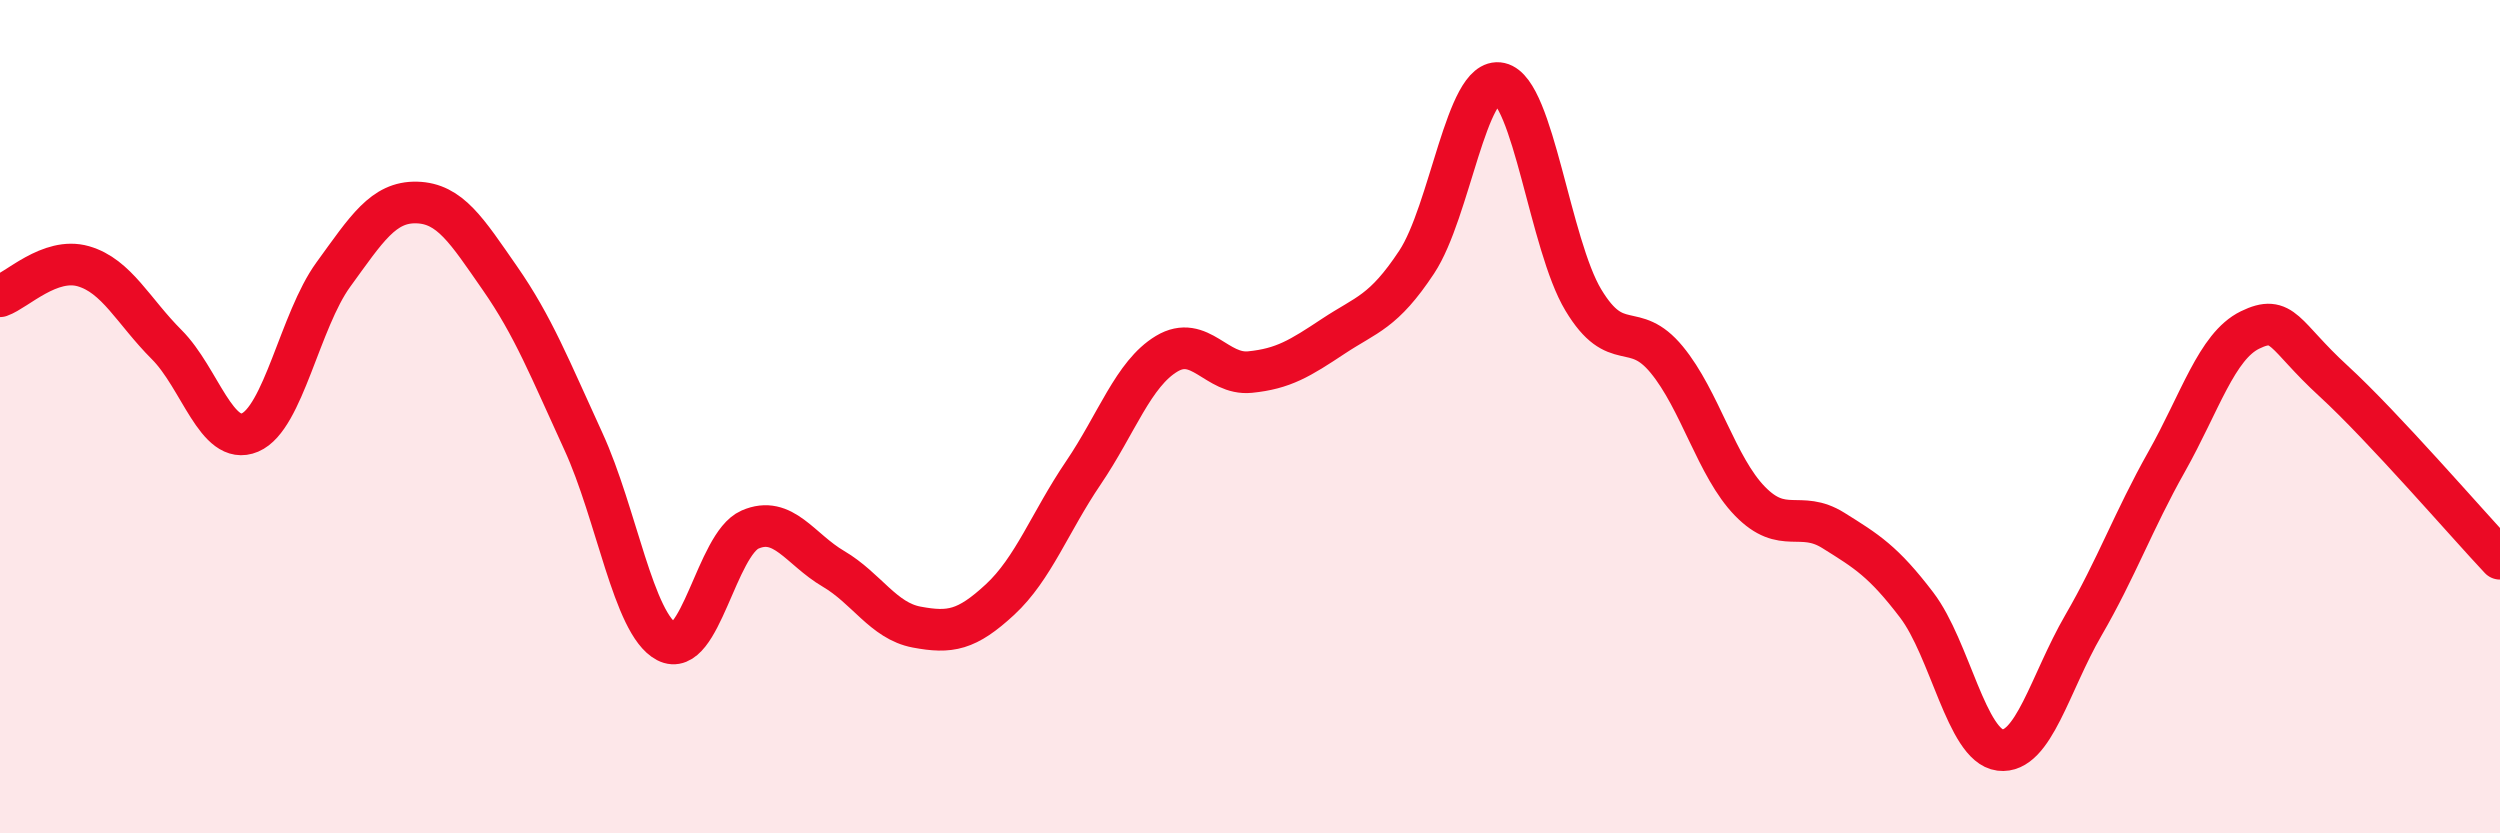
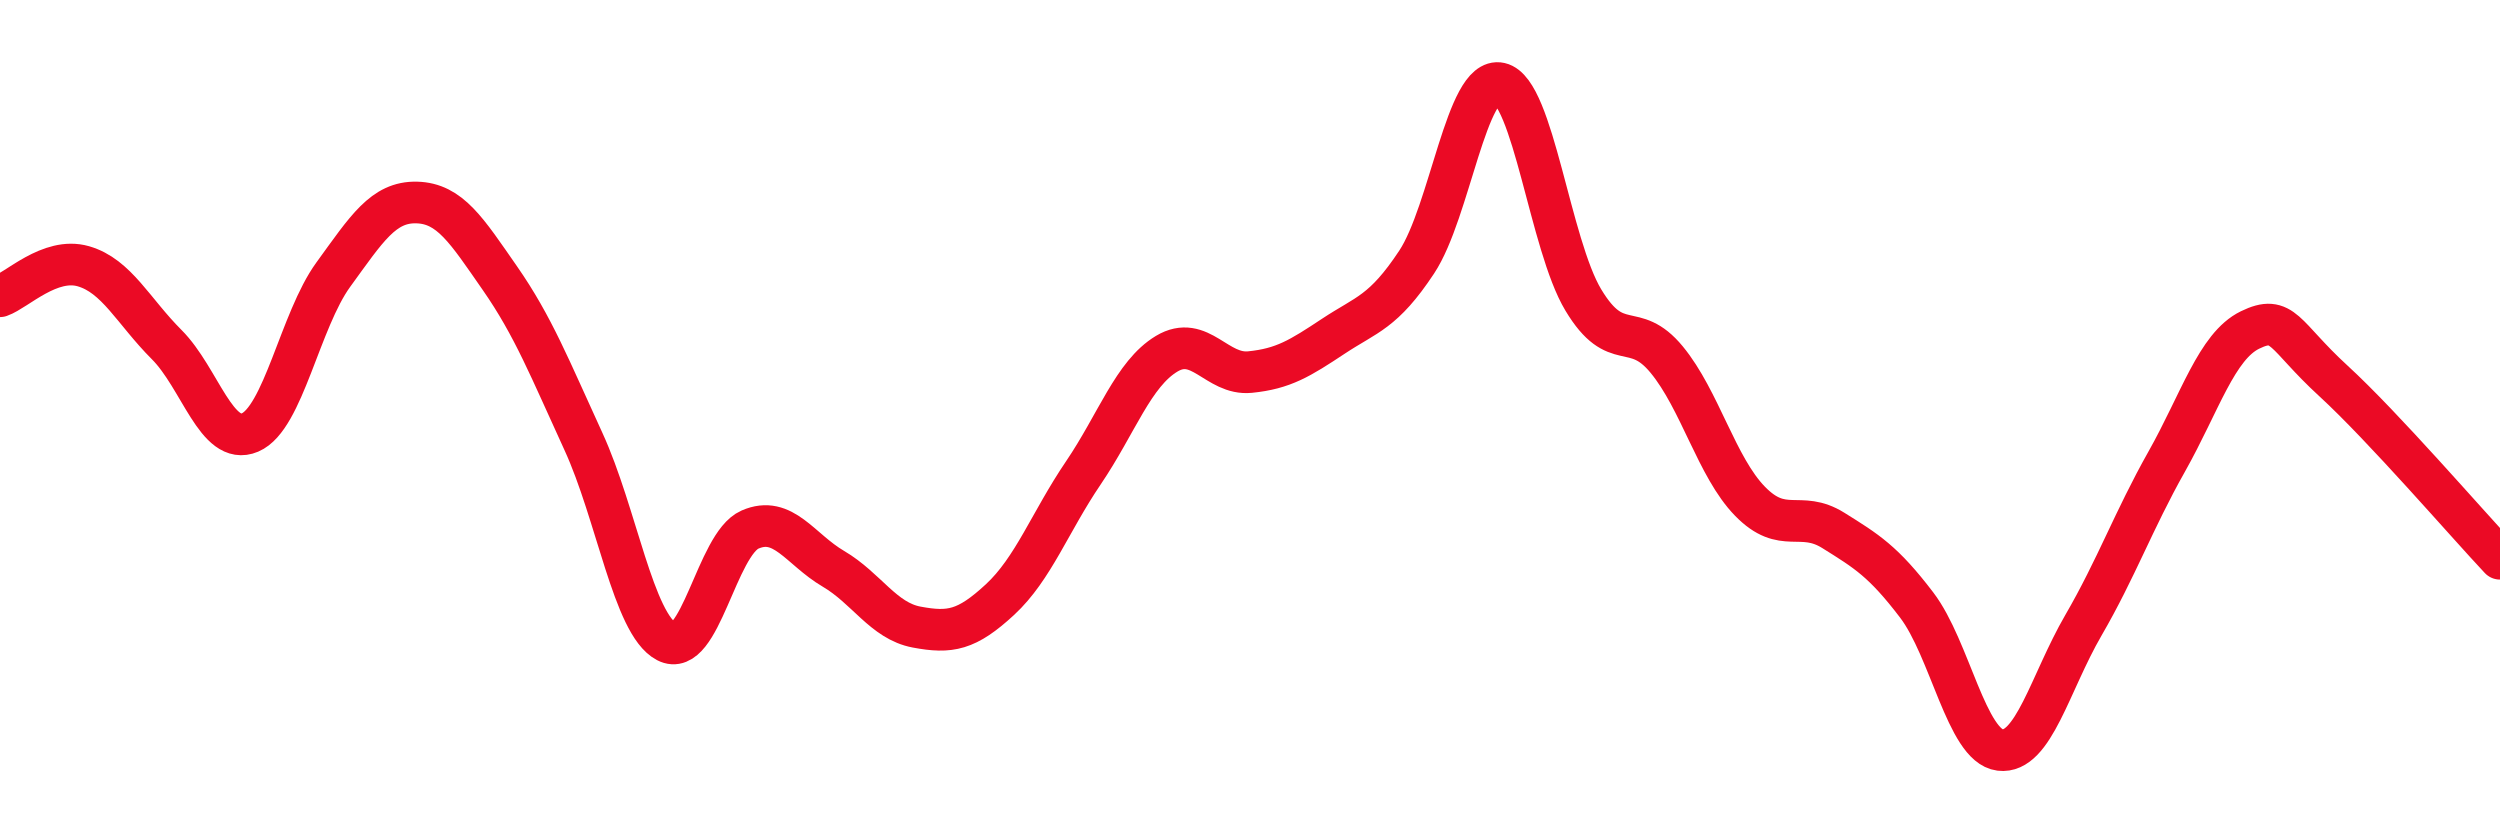
<svg xmlns="http://www.w3.org/2000/svg" width="60" height="20" viewBox="0 0 60 20">
-   <path d="M 0,7.11 C 0.4,6.97 1.2,6.16 2,6.39 C 2.8,6.62 3.2,7.47 4,8.27 C 4.8,9.07 5.2,10.72 6,10.38 C 6.8,10.04 7.2,7.69 8,6.59 C 8.8,5.49 9.2,4.84 10,4.86 C 10.8,4.88 11.2,5.53 12,6.68 C 12.8,7.83 13.2,8.85 14,10.59 C 14.8,12.33 15.2,14.98 16,15.4 C 16.8,15.82 17.2,13.06 18,12.71 C 18.8,12.36 19.2,13.18 20,13.65 C 20.8,14.12 21.2,14.9 22,15.05 C 22.8,15.2 23.2,15.13 24,14.39 C 24.8,13.65 25.2,12.53 26,11.35 C 26.8,10.17 27.2,8.97 28,8.49 C 28.8,8.01 29.2,9.01 30,8.93 C 30.8,8.85 31.2,8.6 32,8.07 C 32.8,7.54 33.2,7.5 34,6.29 C 34.8,5.08 35.2,1.82 36,2 C 36.8,2.18 37.2,5.87 38,7.2 C 38.8,8.53 39.2,7.66 40,8.63 C 40.8,9.6 41.2,11.21 42,12.03 C 42.8,12.85 43.2,12.23 44,12.73 C 44.8,13.23 45.2,13.47 46,14.52 C 46.8,15.57 47.2,17.9 48,18 C 48.8,18.1 49.2,16.39 50,15.01 C 50.8,13.63 51.2,12.5 52,11.08 C 52.8,9.66 53.2,8.31 54,7.92 C 54.8,7.53 54.8,8.04 56,9.14 C 57.2,10.24 59.2,12.56 60,13.41L60 20L0 20Z" fill="#EB0A25" opacity="0.1" stroke-linecap="round" stroke-linejoin="round" />
  <path d="M 0,7.11 C 0.4,6.97 1.2,6.16 2,6.39 C 2.8,6.62 3.2,7.47 4,8.27 C 4.8,9.07 5.2,10.72 6,10.38 C 6.8,10.04 7.2,7.69 8,6.59 C 8.8,5.49 9.2,4.84 10,4.86 C 10.8,4.88 11.2,5.53 12,6.68 C 12.8,7.83 13.2,8.85 14,10.59 C 14.8,12.33 15.2,14.98 16,15.4 C 16.8,15.82 17.2,13.06 18,12.71 C 18.8,12.36 19.2,13.18 20,13.65 C 20.8,14.12 21.2,14.9 22,15.05 C 22.8,15.2 23.2,15.13 24,14.39 C 24.8,13.65 25.2,12.53 26,11.35 C 26.8,10.17 27.2,8.97 28,8.49 C 28.8,8.01 29.2,9.01 30,8.93 C 30.8,8.85 31.2,8.6 32,8.07 C 32.8,7.54 33.2,7.5 34,6.29 C 34.8,5.08 35.2,1.82 36,2 C 36.8,2.18 37.2,5.87 38,7.2 C 38.8,8.53 39.2,7.66 40,8.63 C 40.8,9.6 41.2,11.21 42,12.03 C 42.8,12.85 43.2,12.23 44,12.73 C 44.8,13.23 45.2,13.47 46,14.52 C 46.8,15.57 47.2,17.9 48,18 C 48.8,18.1 49.2,16.39 50,15.01 C 50.8,13.63 51.2,12.5 52,11.08 C 52.8,9.66 53.2,8.31 54,7.92 C 54.8,7.53 54.8,8.04 56,9.14 C 57.2,10.24 59.2,12.56 60,13.41" stroke="#EB0A25" stroke-width="1" fill="none" stroke-linecap="round" stroke-linejoin="round" />
</svg>